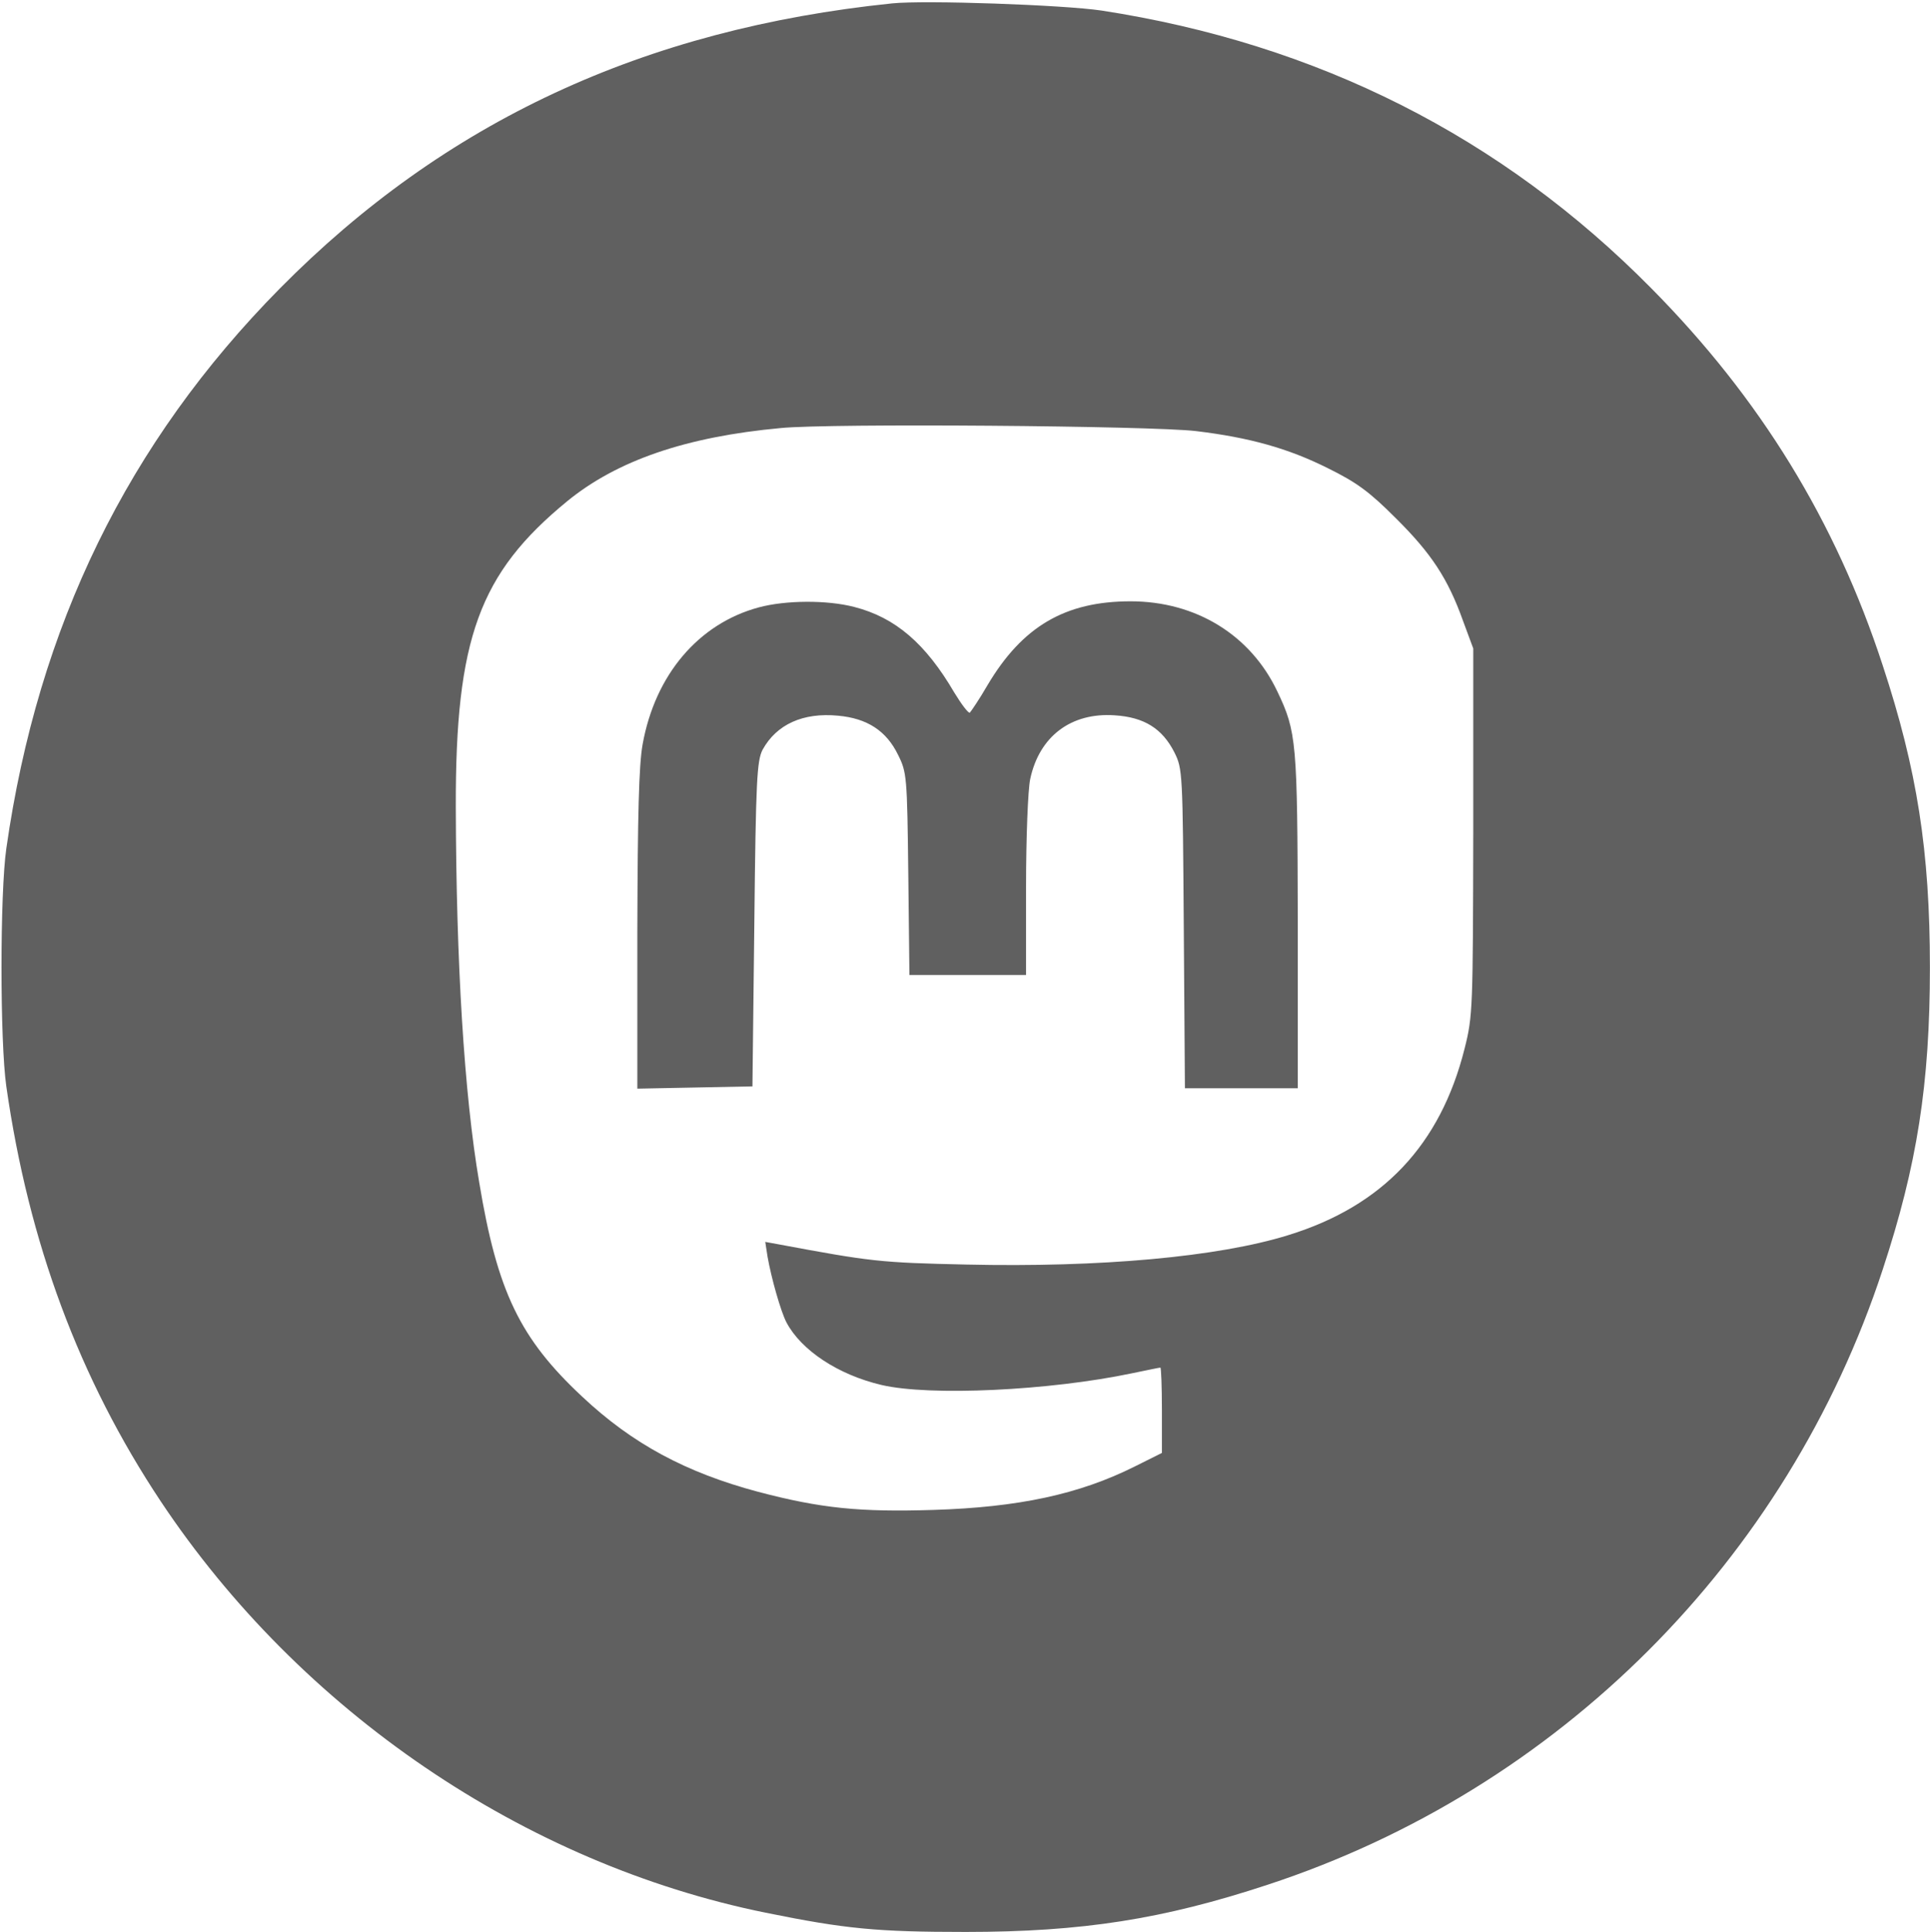
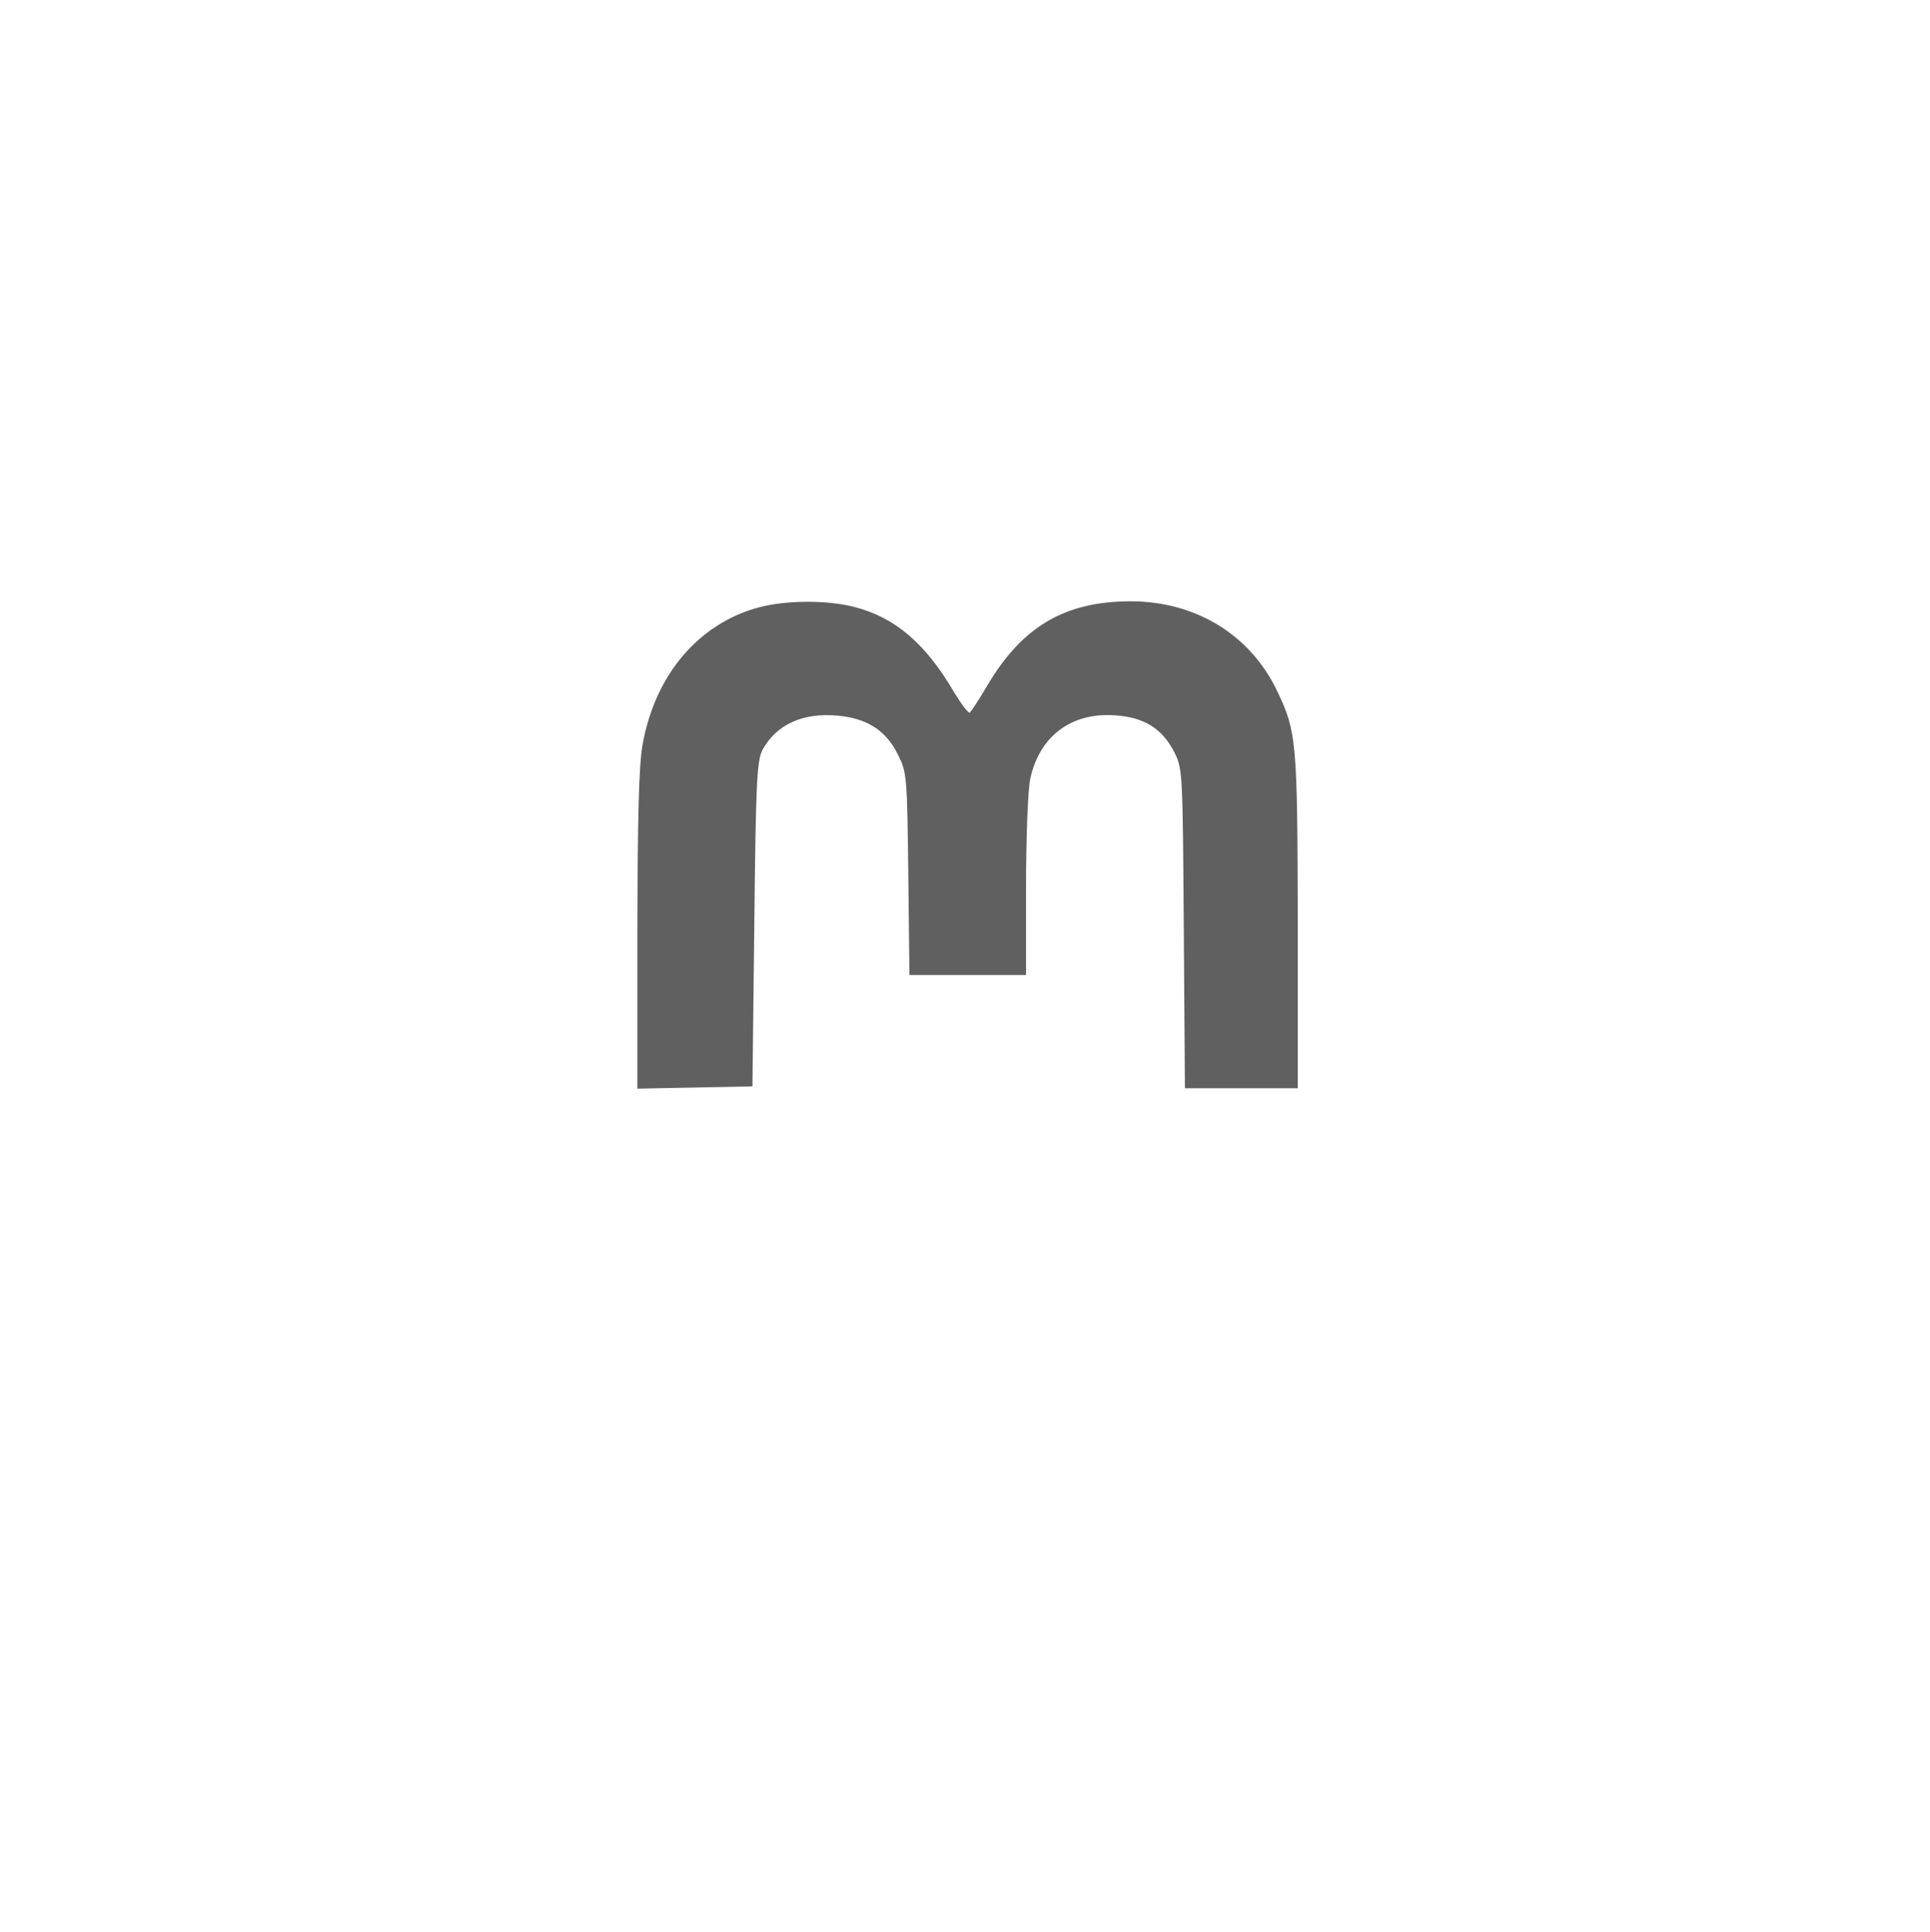
<svg xmlns="http://www.w3.org/2000/svg" fill="#606060" height="511.8" preserveAspectRatio="xMidYMid meet" version="1" viewBox="-0.4 -0.6 511.4 511.8" width="511.4" zoomAndPan="magnify">
  <g id="change1_1">
-     <path d="M 235.977 0.297 C 170.176 7.098 117.477 31.598 73.773 75.797 C 33.477 116.598 9.676 165.297 1.273 224.195 C -0.426 235.996 -0.426 275.395 1.273 287.195 C 7.176 328.496 20.574 364.598 42.176 397.098 C 79.176 452.695 138.477 493.098 202.477 506.098 C 223.676 510.395 231.875 511.195 255.477 511.195 C 286.375 511.195 307.875 507.797 335.477 498.695 C 412.574 473.395 473.176 412.797 498.477 335.695 C 507.574 308.098 510.977 286.598 510.977 255.695 C 510.977 224.797 507.574 203.297 498.477 175.695 C 485.977 137.395 465.977 104.895 437.176 75.797 C 397.477 35.598 348.676 10.996 291.477 2.195 C 281.375 0.695 244.676 -0.605 235.977 0.297 Z M 316.477 113.598 C 330.676 115.297 340.977 118.195 351.375 123.395 C 359.074 127.195 362.375 129.598 369.375 136.598 C 378.875 145.996 383.273 152.695 387.273 163.895 L 389.977 171.195 L 389.977 219.695 C 389.875 266.598 389.875 268.496 387.676 277.195 C 381.273 302.695 365.977 318.895 340.977 326.598 C 322.375 332.395 291.074 335.195 255.676 334.395 C 232.676 333.895 230.375 333.598 205.676 328.996 L 202.375 328.395 L 202.977 332.297 C 203.977 337.996 206.477 346.797 207.977 349.695 C 211.875 357.098 221.676 363.598 233.176 366.297 C 245.977 369.297 277.676 367.797 299.574 363.195 C 303.477 362.395 306.773 361.695 307.074 361.695 C 307.273 361.695 307.477 366.797 307.477 372.996 L 307.477 384.297 L 300.273 387.895 C 285.477 395.297 269.375 398.695 246.977 399.395 C 227.375 399.996 217.176 398.996 200.477 394.598 C 181.375 389.496 167.176 381.895 153.875 369.395 C 137.375 353.996 131.375 341.598 126.574 312.598 C 122.574 289.098 120.477 254.395 120.375 213.195 C 120.273 168.598 126.574 151.297 149.875 132.195 C 163.074 121.395 181.375 115.098 206.477 112.797 C 219.477 111.496 304.676 112.195 316.477 113.598 Z M 316.477 113.598" />
    <path d="M 200.676 160.297 C 184.676 164.598 173.176 178.195 169.875 196.598 C 168.875 202.195 168.574 215.195 168.477 245.996 L 168.477 287.797 L 183.773 287.496 L 198.977 287.195 L 199.477 244.195 C 199.875 205.895 200.176 200.895 201.676 197.996 C 205.375 191.297 212.375 188.098 221.676 188.996 C 229.375 189.695 234.477 192.996 237.574 199.395 C 239.875 203.996 239.977 205.098 240.273 230.895 L 240.574 257.695 L 271.477 257.695 L 271.477 234.195 C 271.477 221.297 271.977 208.598 272.574 205.797 C 274.977 194.496 283.375 188.098 294.977 188.895 C 302.773 189.395 307.574 192.395 310.773 198.695 C 312.977 203.098 312.977 203.996 313.273 245.395 L 313.574 287.695 L 343.477 287.695 L 343.477 243.395 C 343.375 195.895 343.176 193.297 338.074 182.598 C 330.977 167.598 316.477 158.695 299.176 158.695 C 281.773 158.695 270.477 165.395 261.273 180.895 C 259.074 184.695 256.875 187.895 256.574 188.195 C 256.176 188.395 254.375 185.996 252.477 182.895 C 244.875 169.895 236.875 162.996 225.977 160.195 C 218.676 158.297 207.773 158.395 200.676 160.297 Z M 200.676 160.297" />
  </g>
</svg>